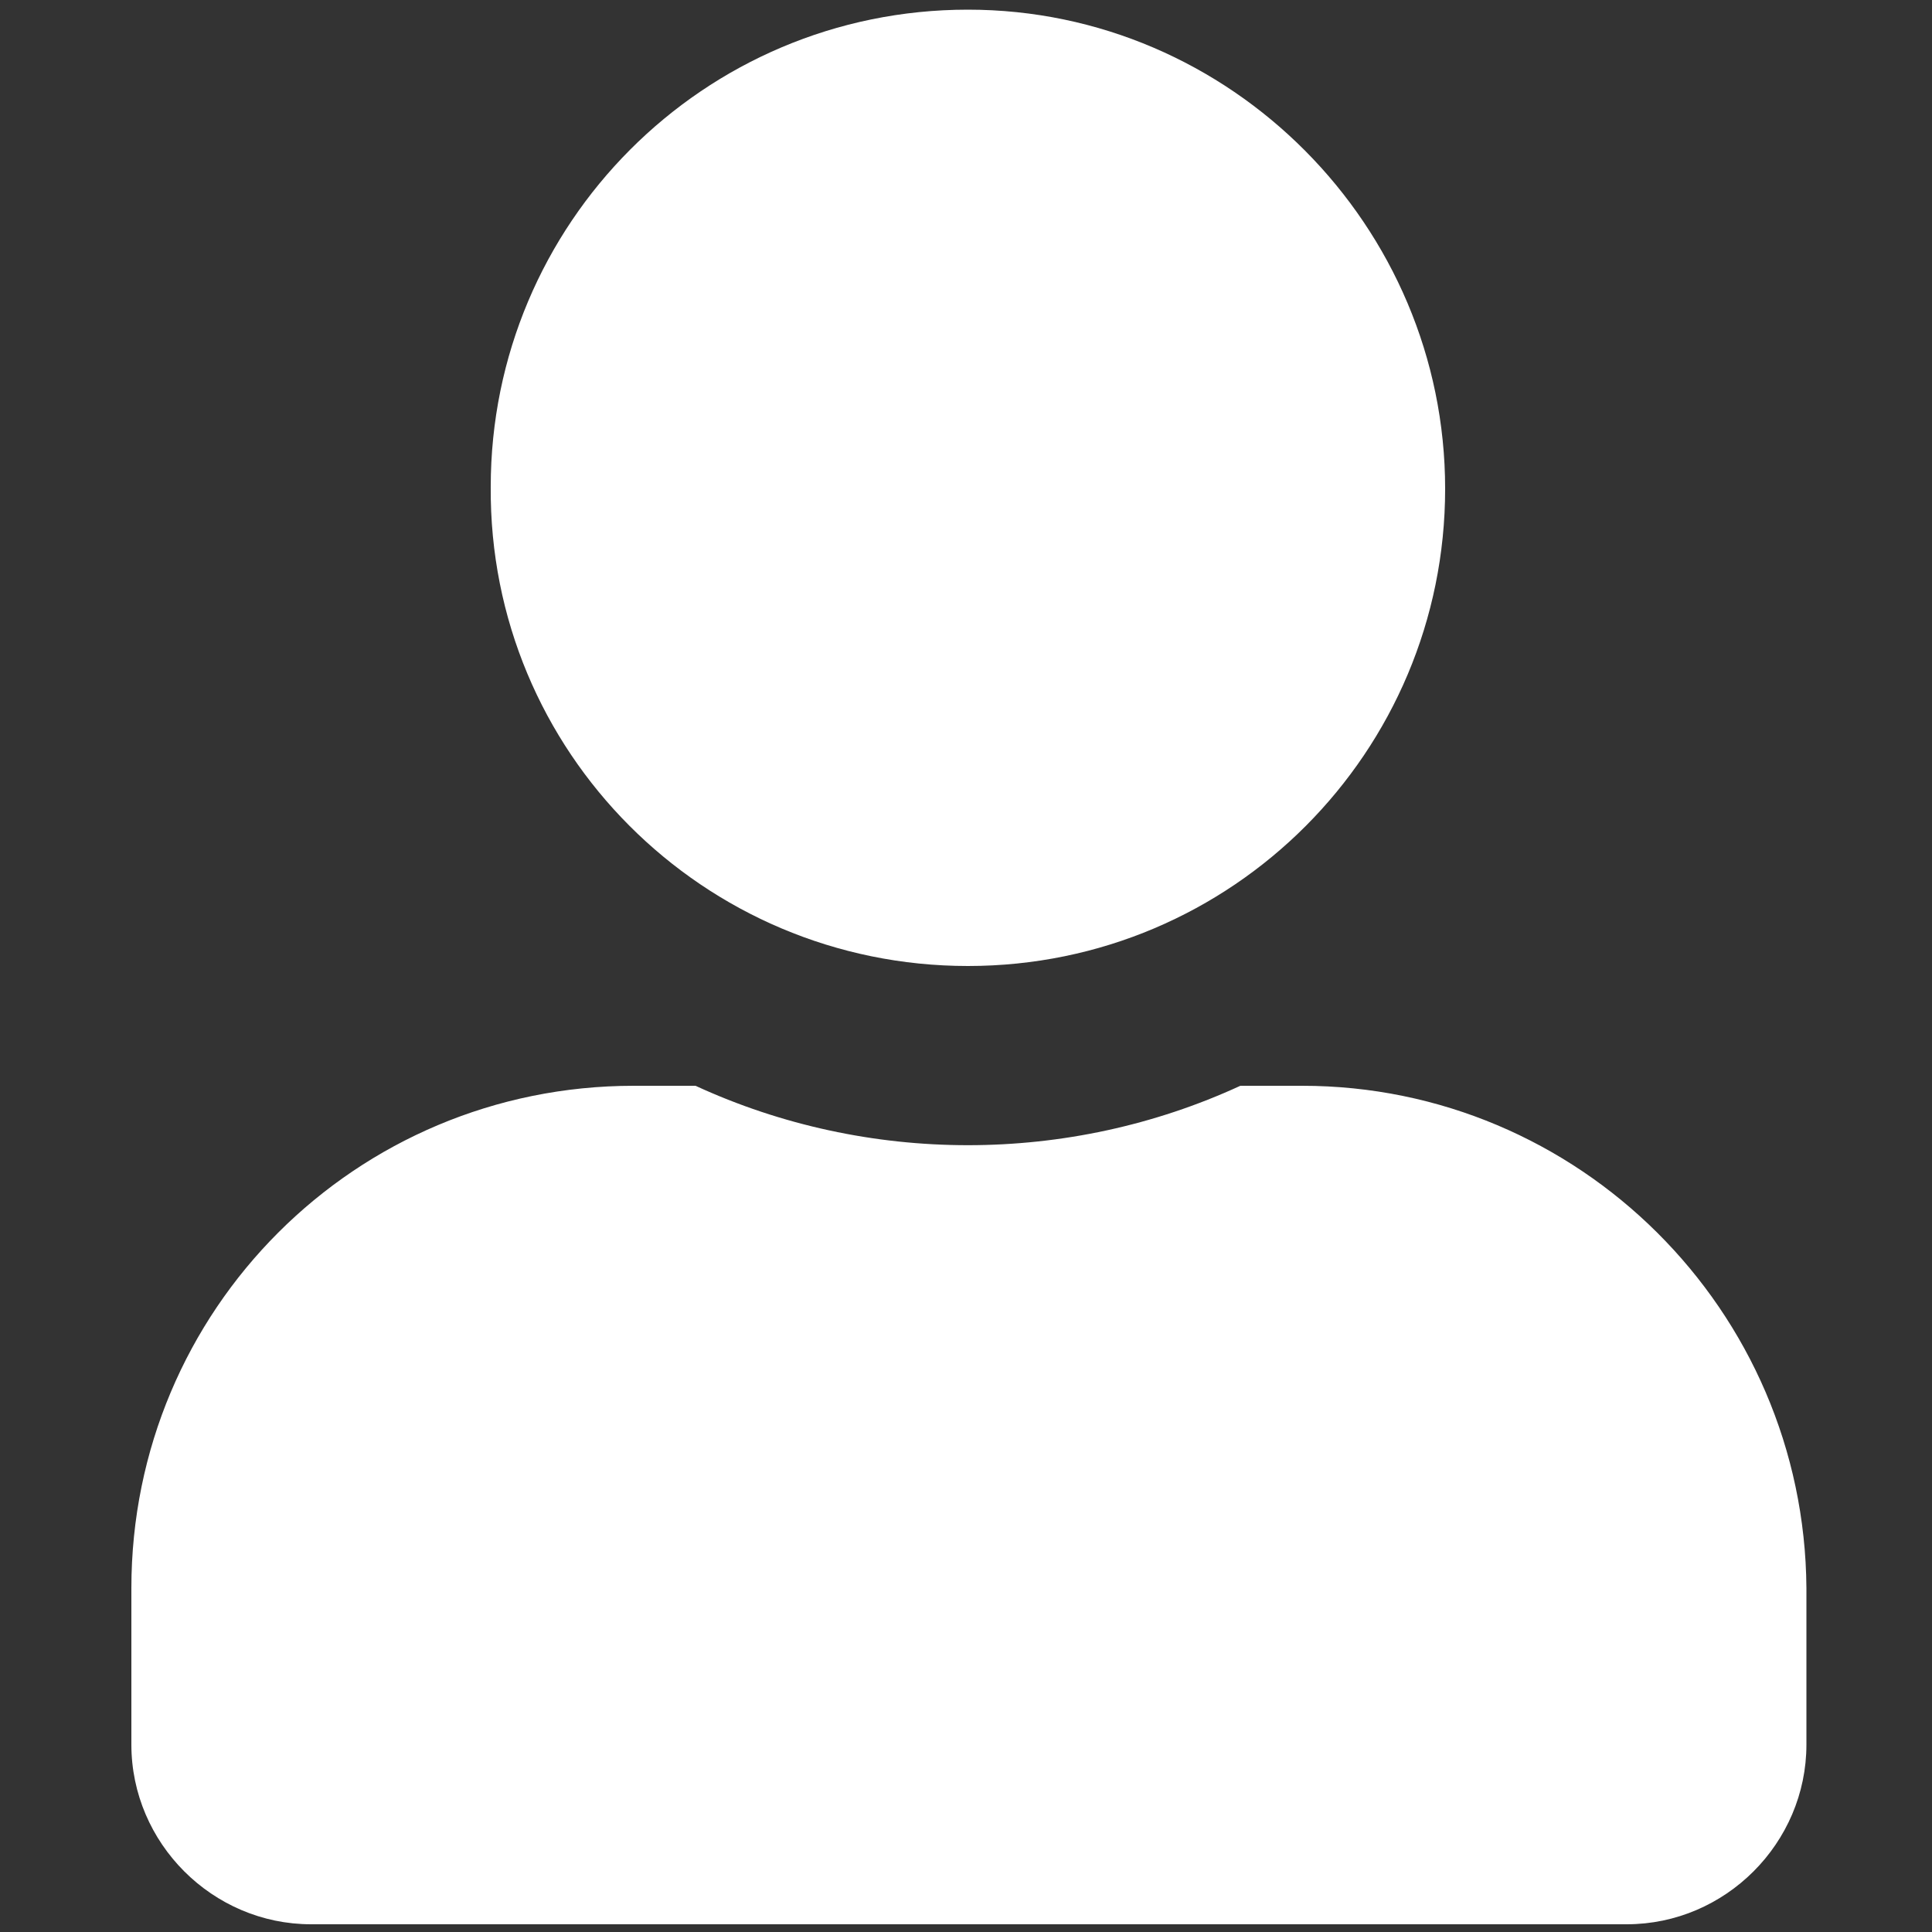
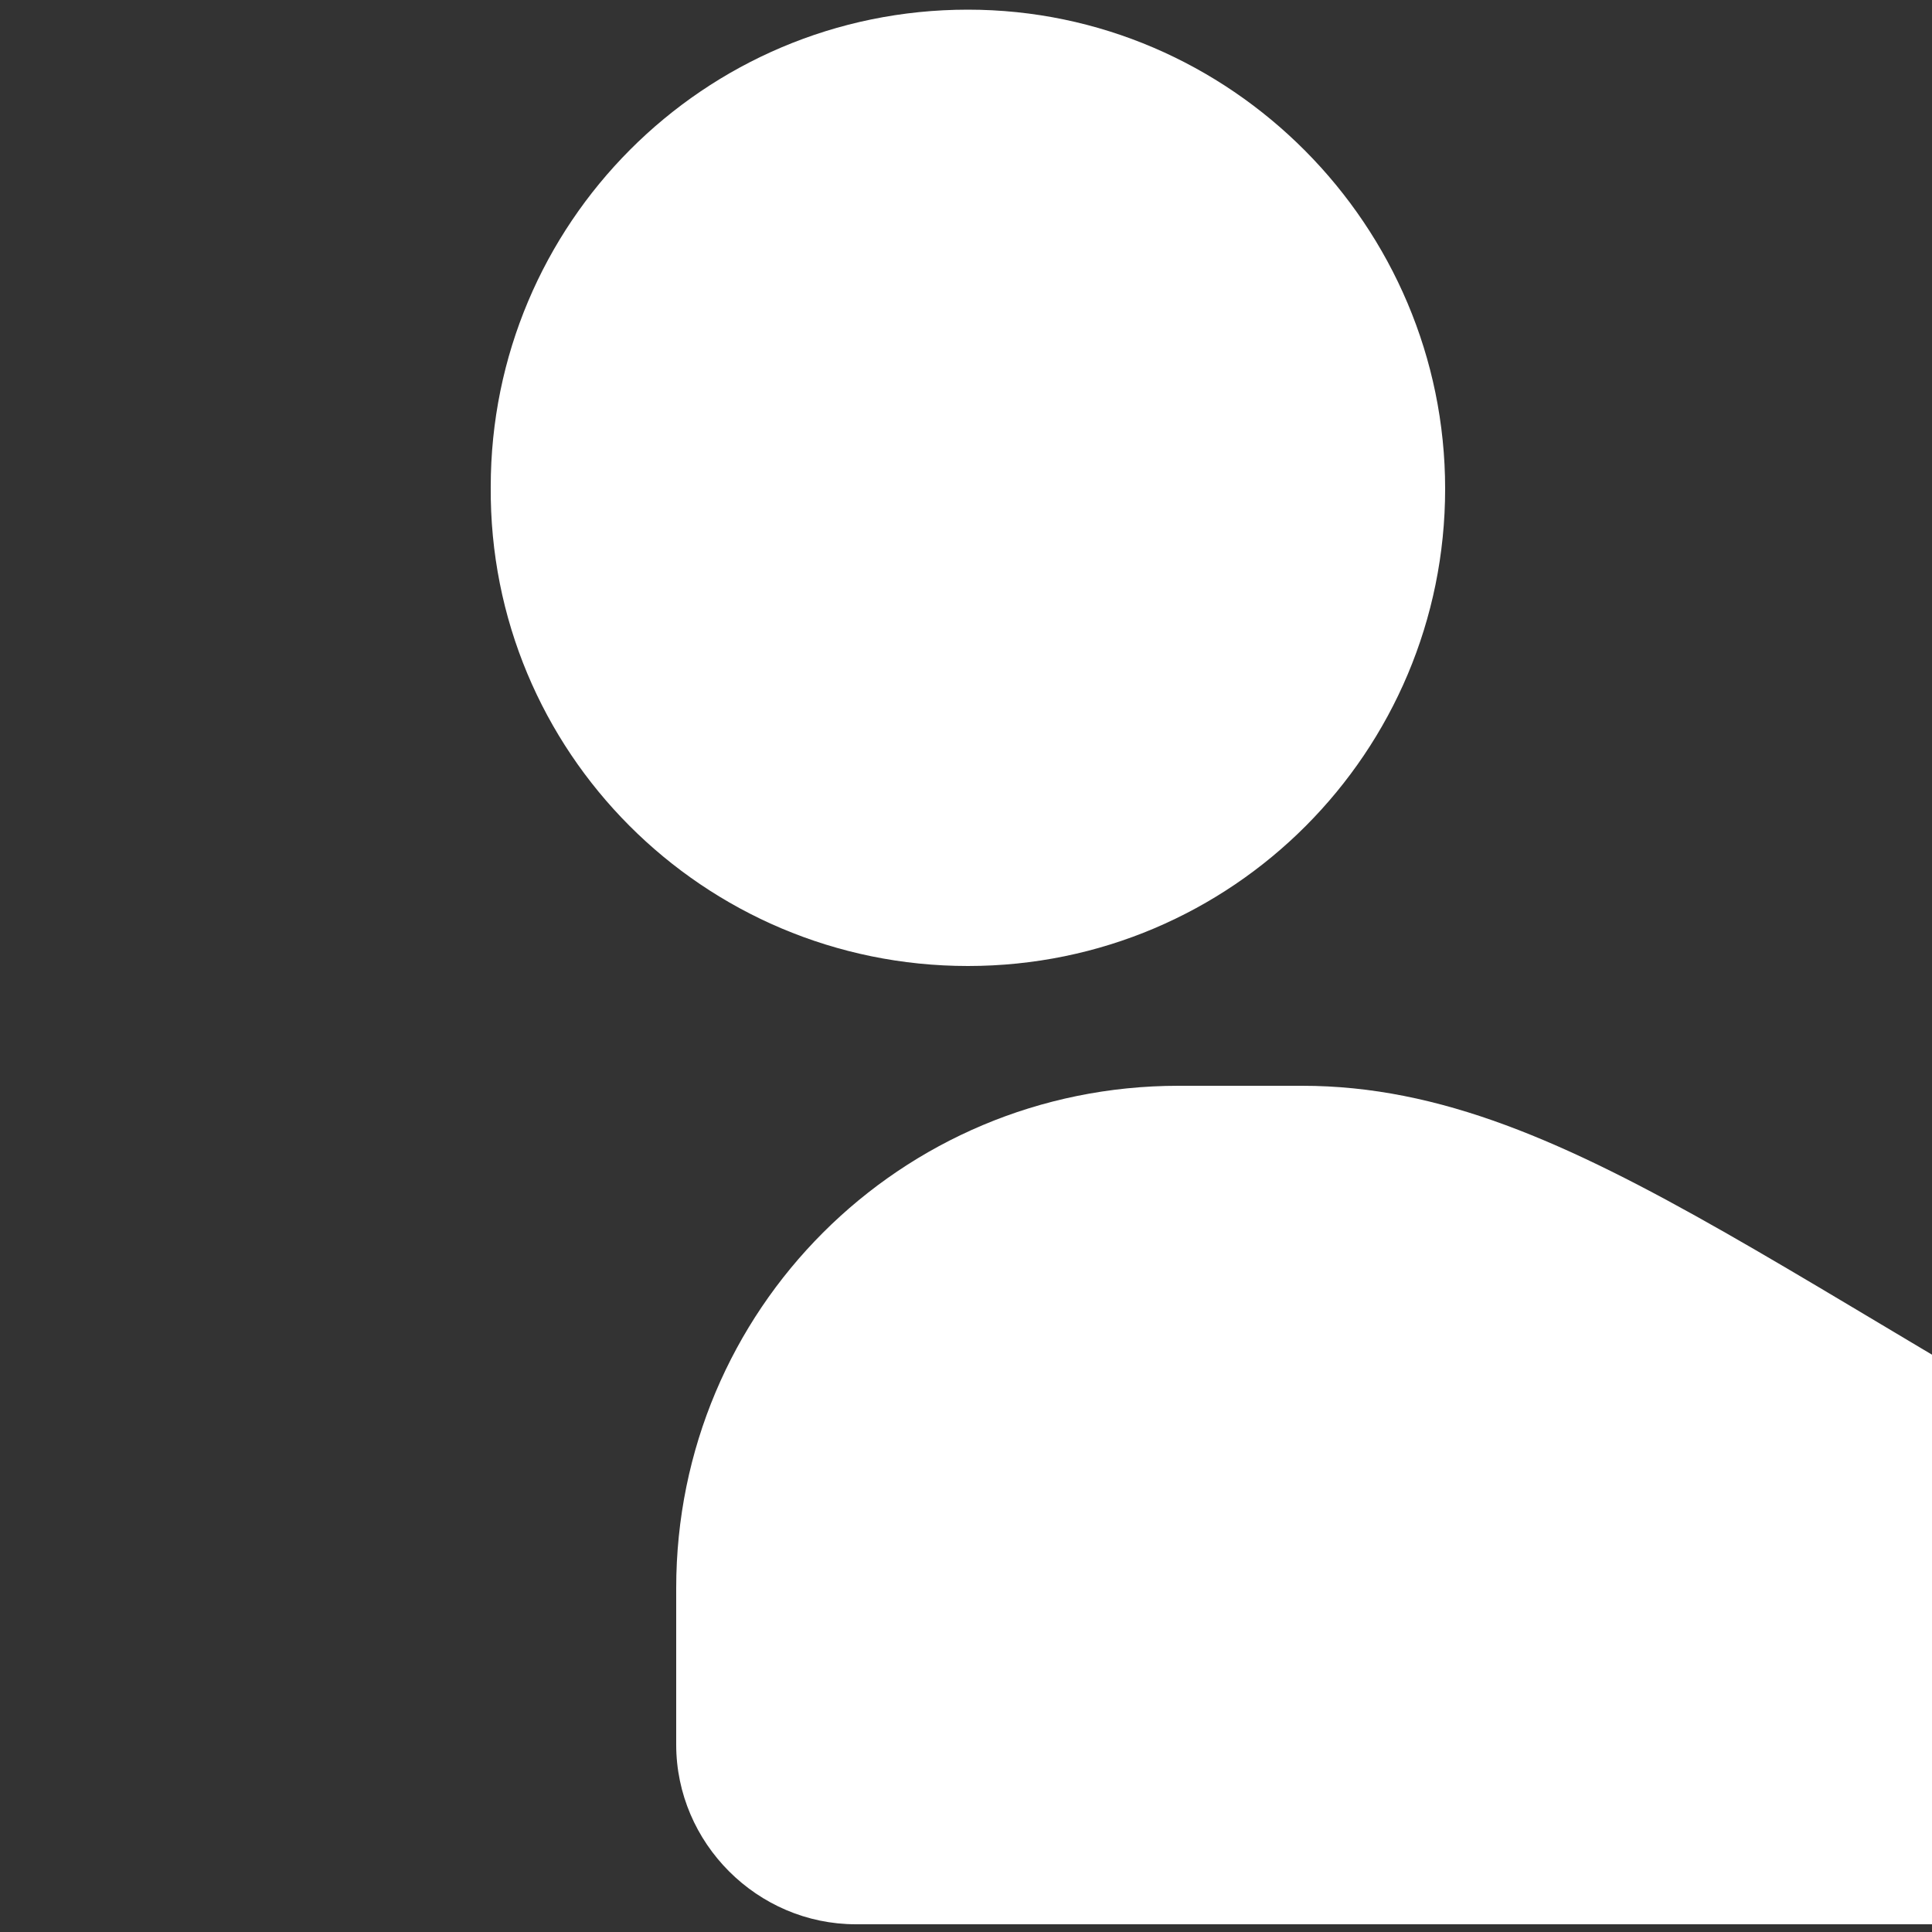
<svg xmlns="http://www.w3.org/2000/svg" version="1.1" id="Capa_1" x="0px" y="0px" viewBox="0 0 100 100" style="enable-background:new 0 0 100 100;" xml:space="preserve">
  <rect x="0" y="0" width="100" height="100" fill="#333333" stroke="none" />
  <style type="text/css">
	.st0{fill:#FFFFFF;}
</style>
-   <path id="Icon_awesome-user" class="st0" d="M50.1,50c13.7,0,24.7-11.1,24.7-24.7S63.7,0.5,50.1,0.5c-13.7,0-24.7,11.1-24.7,24.7  C25.3,38.9,36.4,50,50.1,50C50.1,50,50.1,50,50.1,50z M67.4,56.2h-3.2c-8.9,4.1-19.3,4.1-28.2,0h-3.2c-14.4,0-26,11.6-26,26v8.1  c0,5.1,4.2,9.3,9.3,9.3h68.1c5.1,0,9.3-4.2,9.3-9.3v-8.1C93.4,67.8,81.7,56.2,67.4,56.2L67.4,56.2z" />
+   <path id="Icon_awesome-user" class="st0" d="M50.1,50c13.7,0,24.7-11.1,24.7-24.7S63.7,0.5,50.1,0.5c-13.7,0-24.7,11.1-24.7,24.7  C25.3,38.9,36.4,50,50.1,50C50.1,50,50.1,50,50.1,50z M67.4,56.2h-3.2h-3.2c-14.4,0-26,11.6-26,26v8.1  c0,5.1,4.2,9.3,9.3,9.3h68.1c5.1,0,9.3-4.2,9.3-9.3v-8.1C93.4,67.8,81.7,56.2,67.4,56.2L67.4,56.2z" />
</svg>